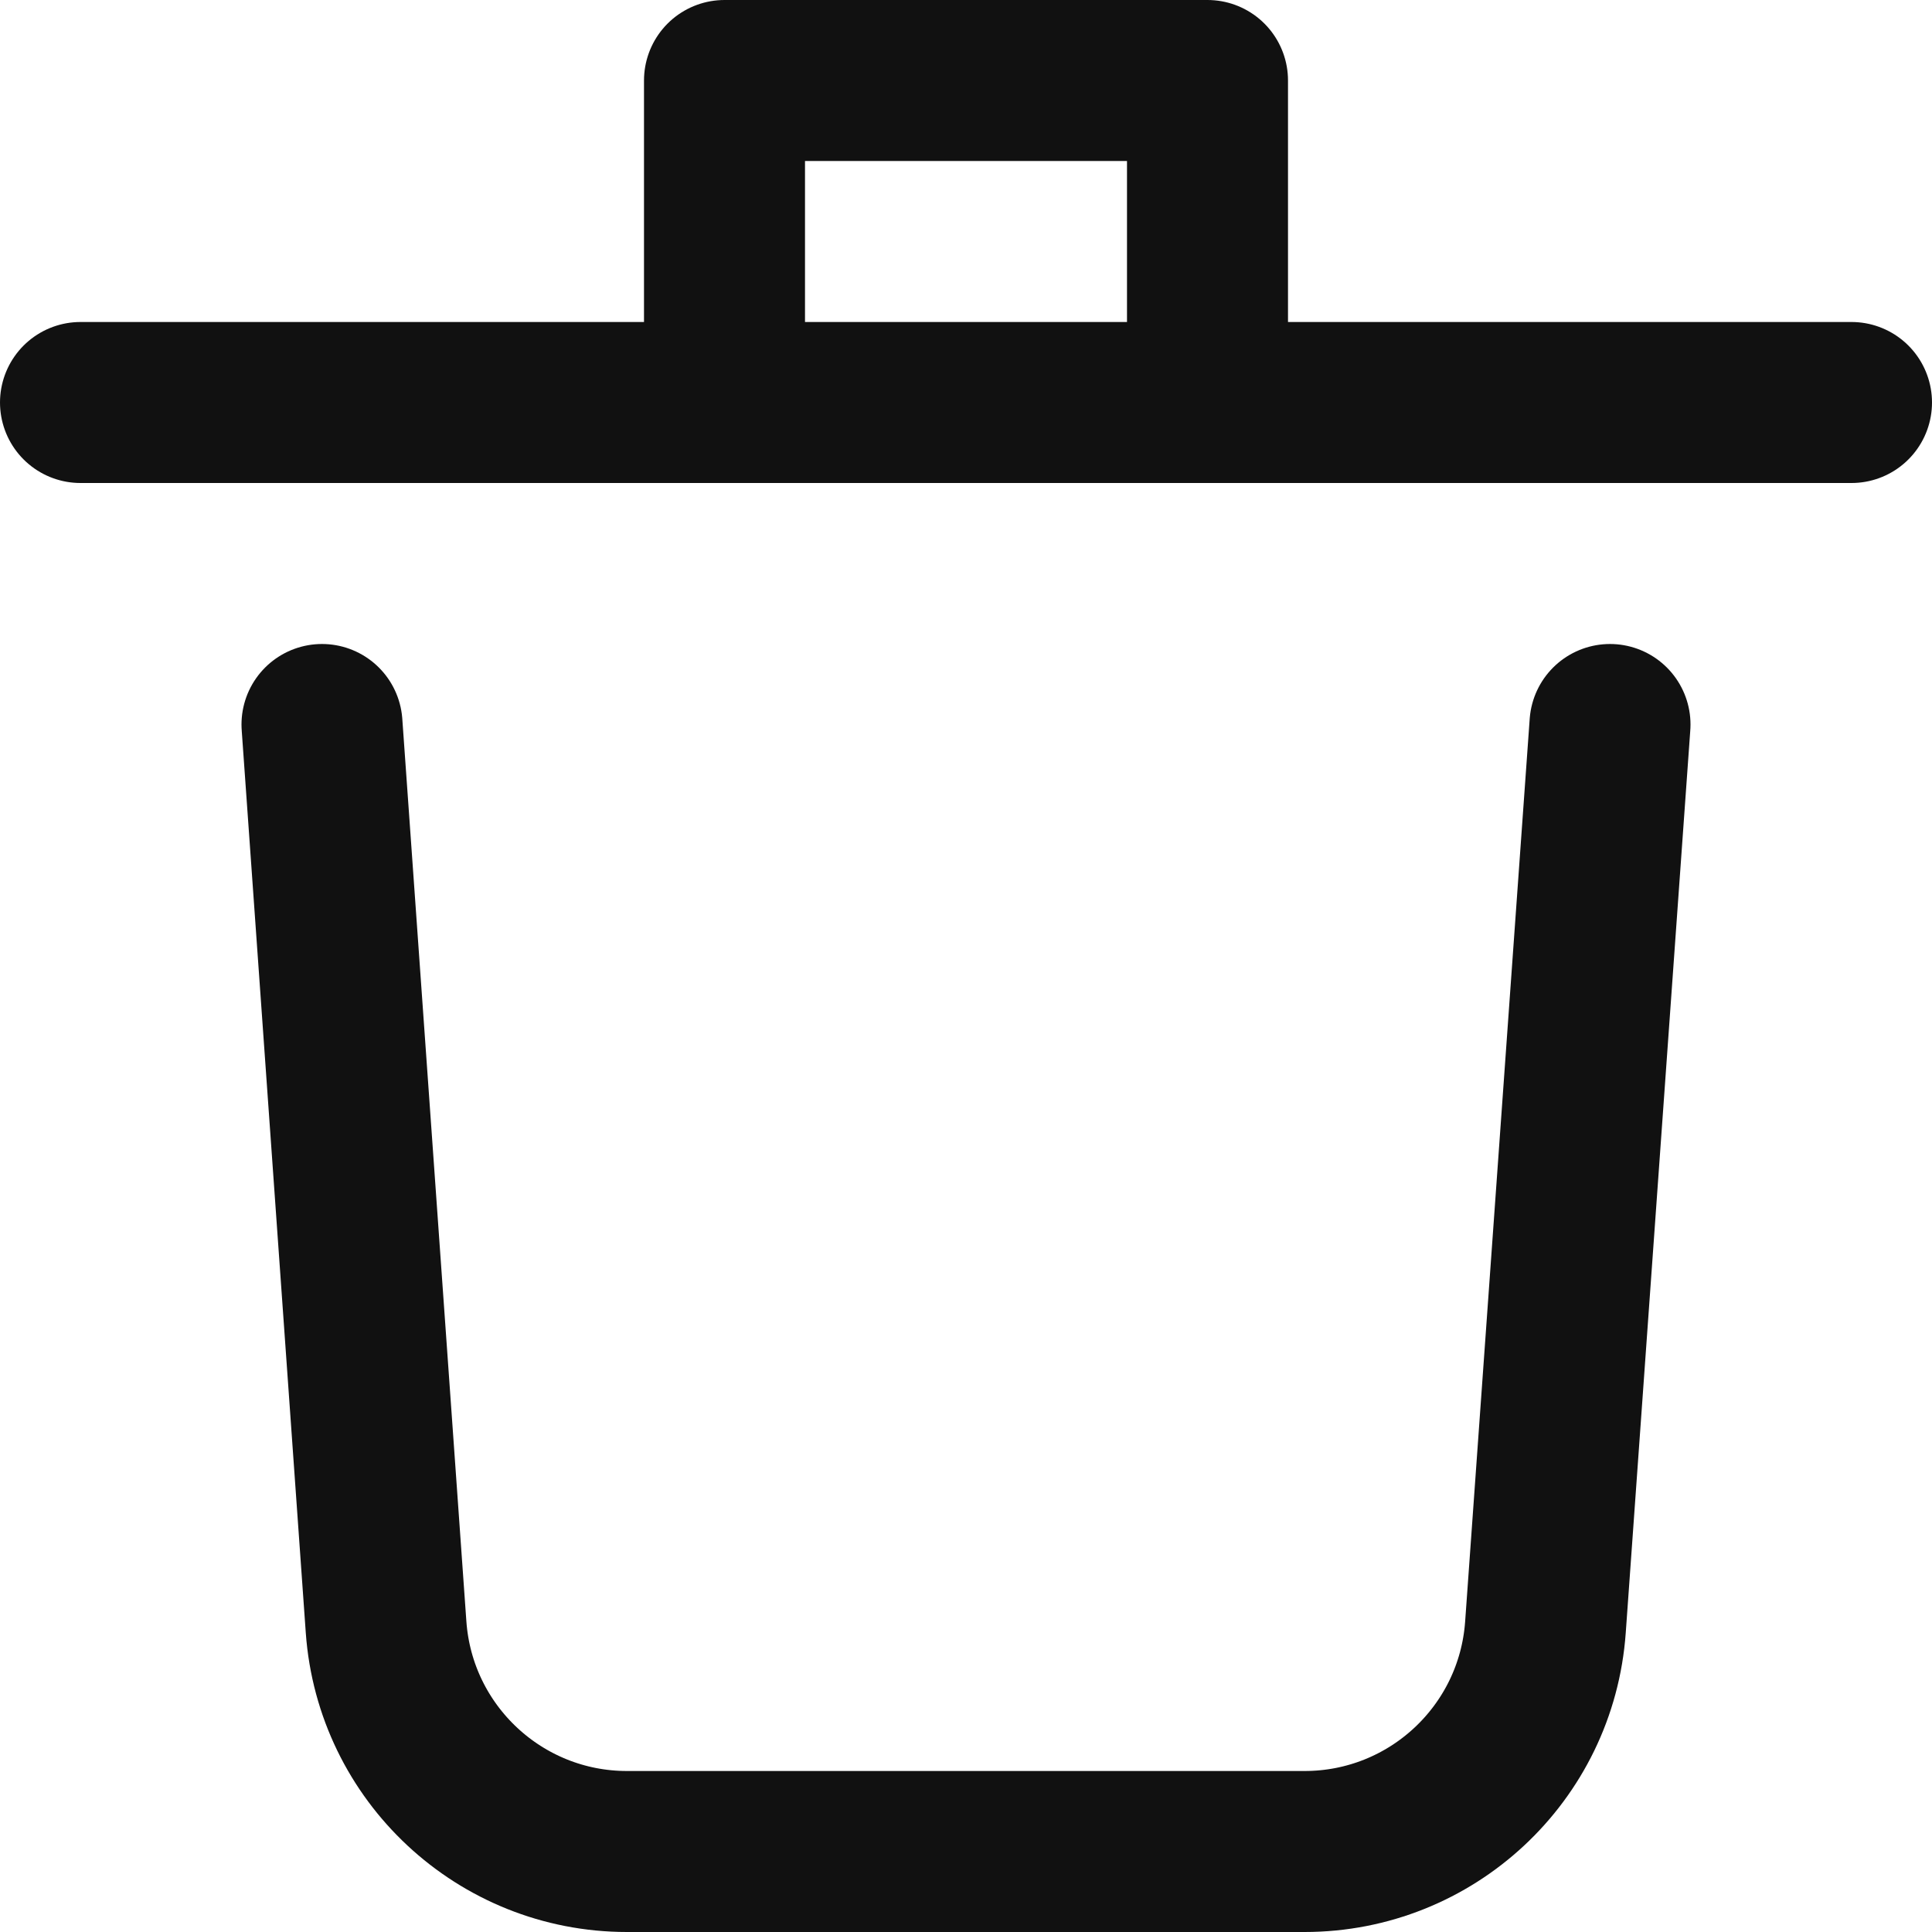
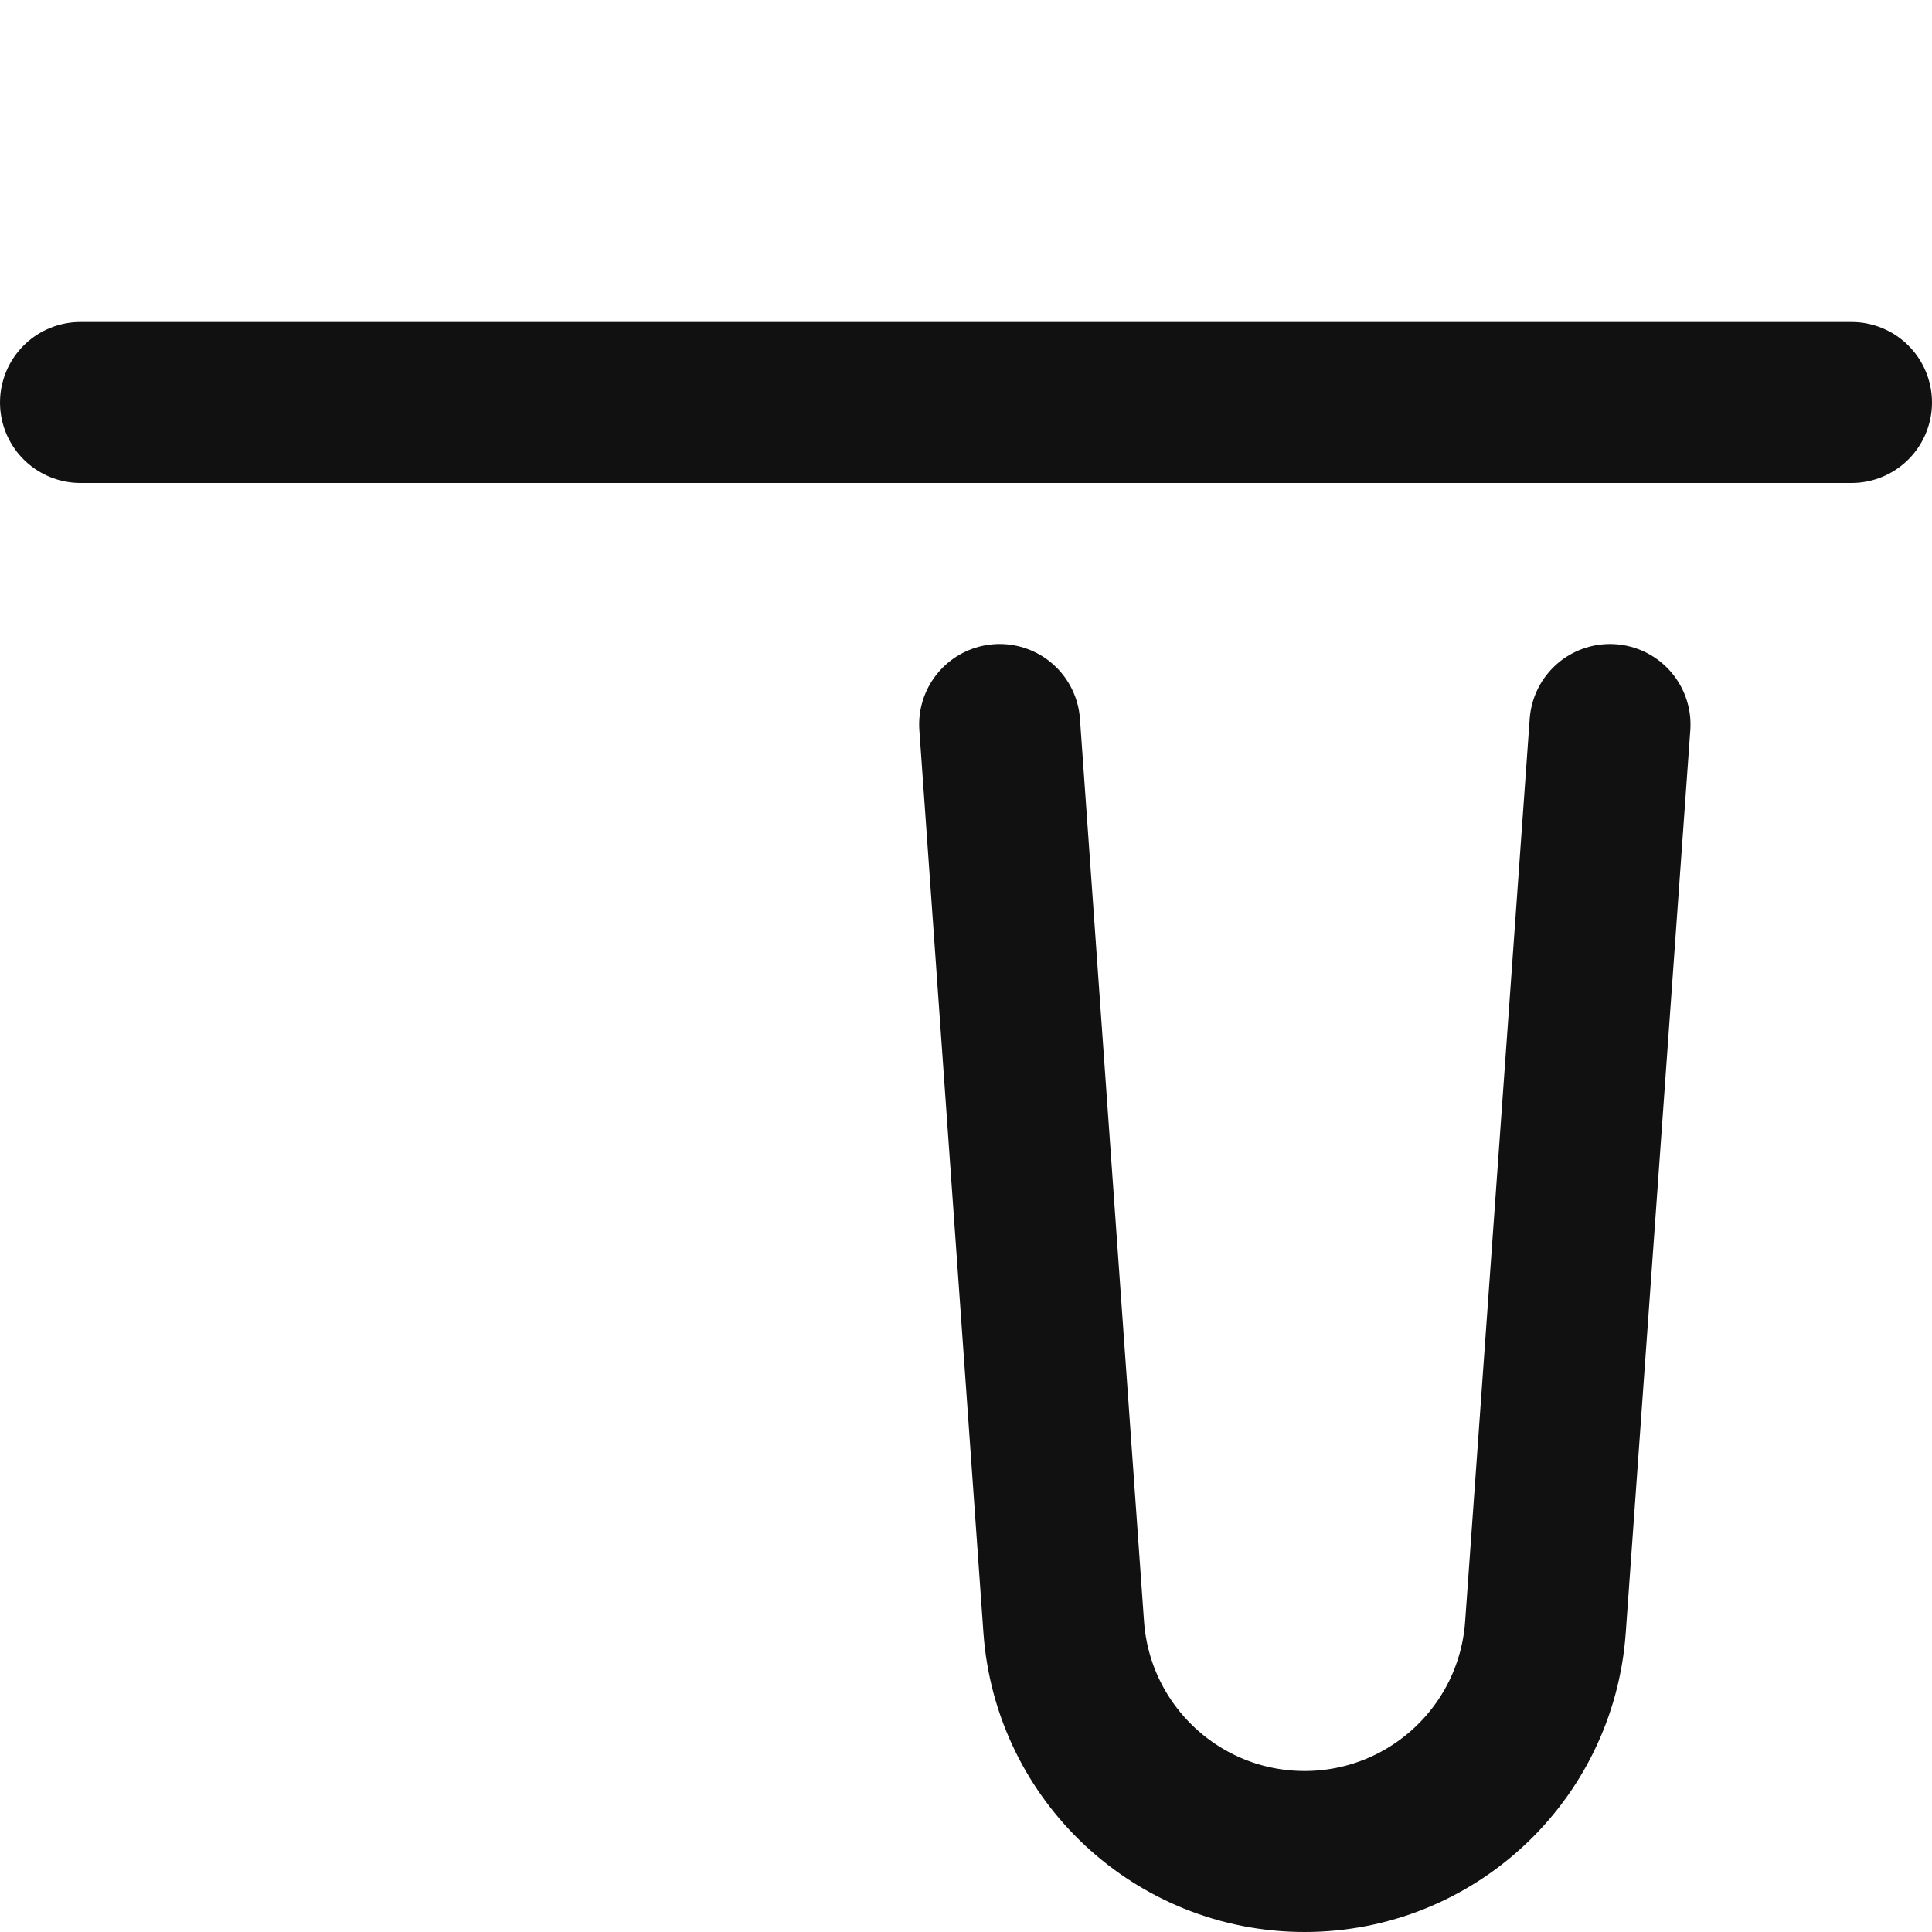
<svg xmlns="http://www.w3.org/2000/svg" width="12" height="12" viewBox="0 0 12 12">
  <g class="nc-icon-wrapper" stroke-width="1" fill="none" stroke="#111111" stroke-linecap="round" stroke-linejoin="round">
    <line x1=".5" y1="2.5" x2="11.5" y2="2.5" stroke="#111111" />
-     <polyline points="4.5 2.5 4.5 .5 7.5 .5 7.5 2.5" stroke="#111111" />
-     <path d="M10,4.5l-.401,5.607c-.056,.785-.709,1.393-1.496,1.393H3.894c-.787,0-1.44-.609-1.496-1.394l-.398-5.606" />
+     <path d="M10,4.5l-.401,5.607c-.056,.785-.709,1.393-1.496,1.393c-.787,0-1.44-.609-1.496-1.394l-.398-5.606" />
  </g>
</svg>